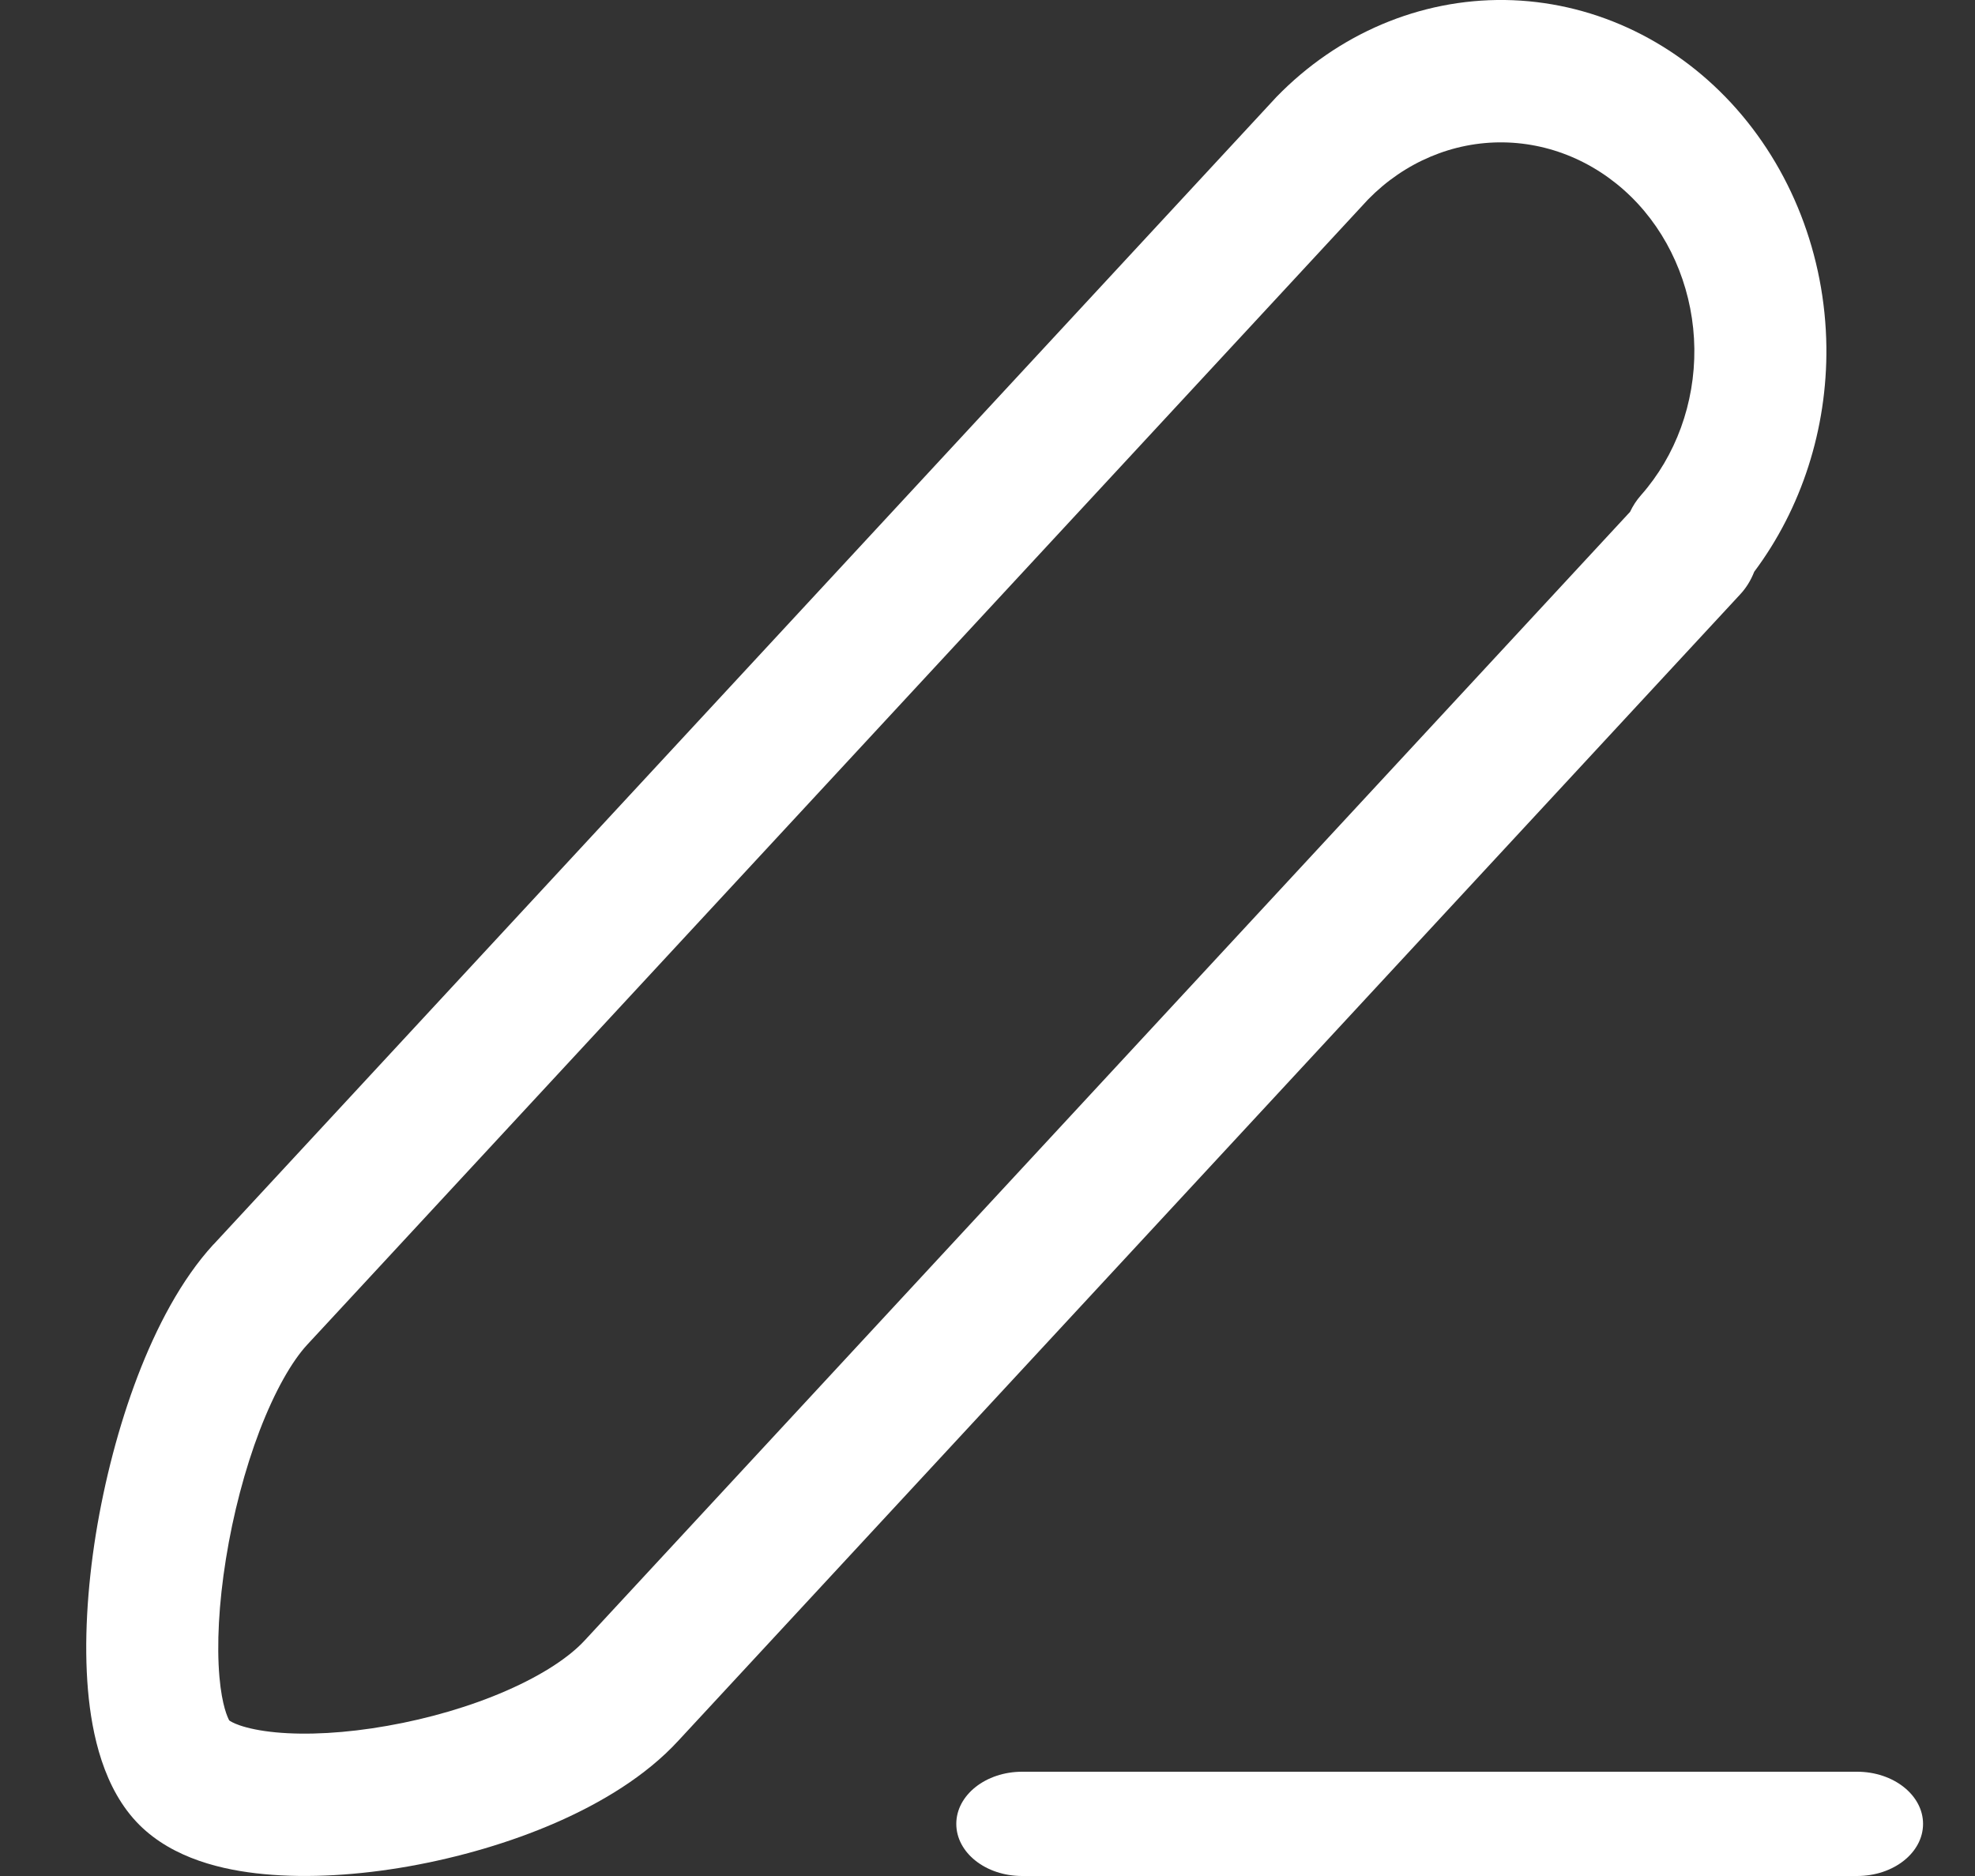
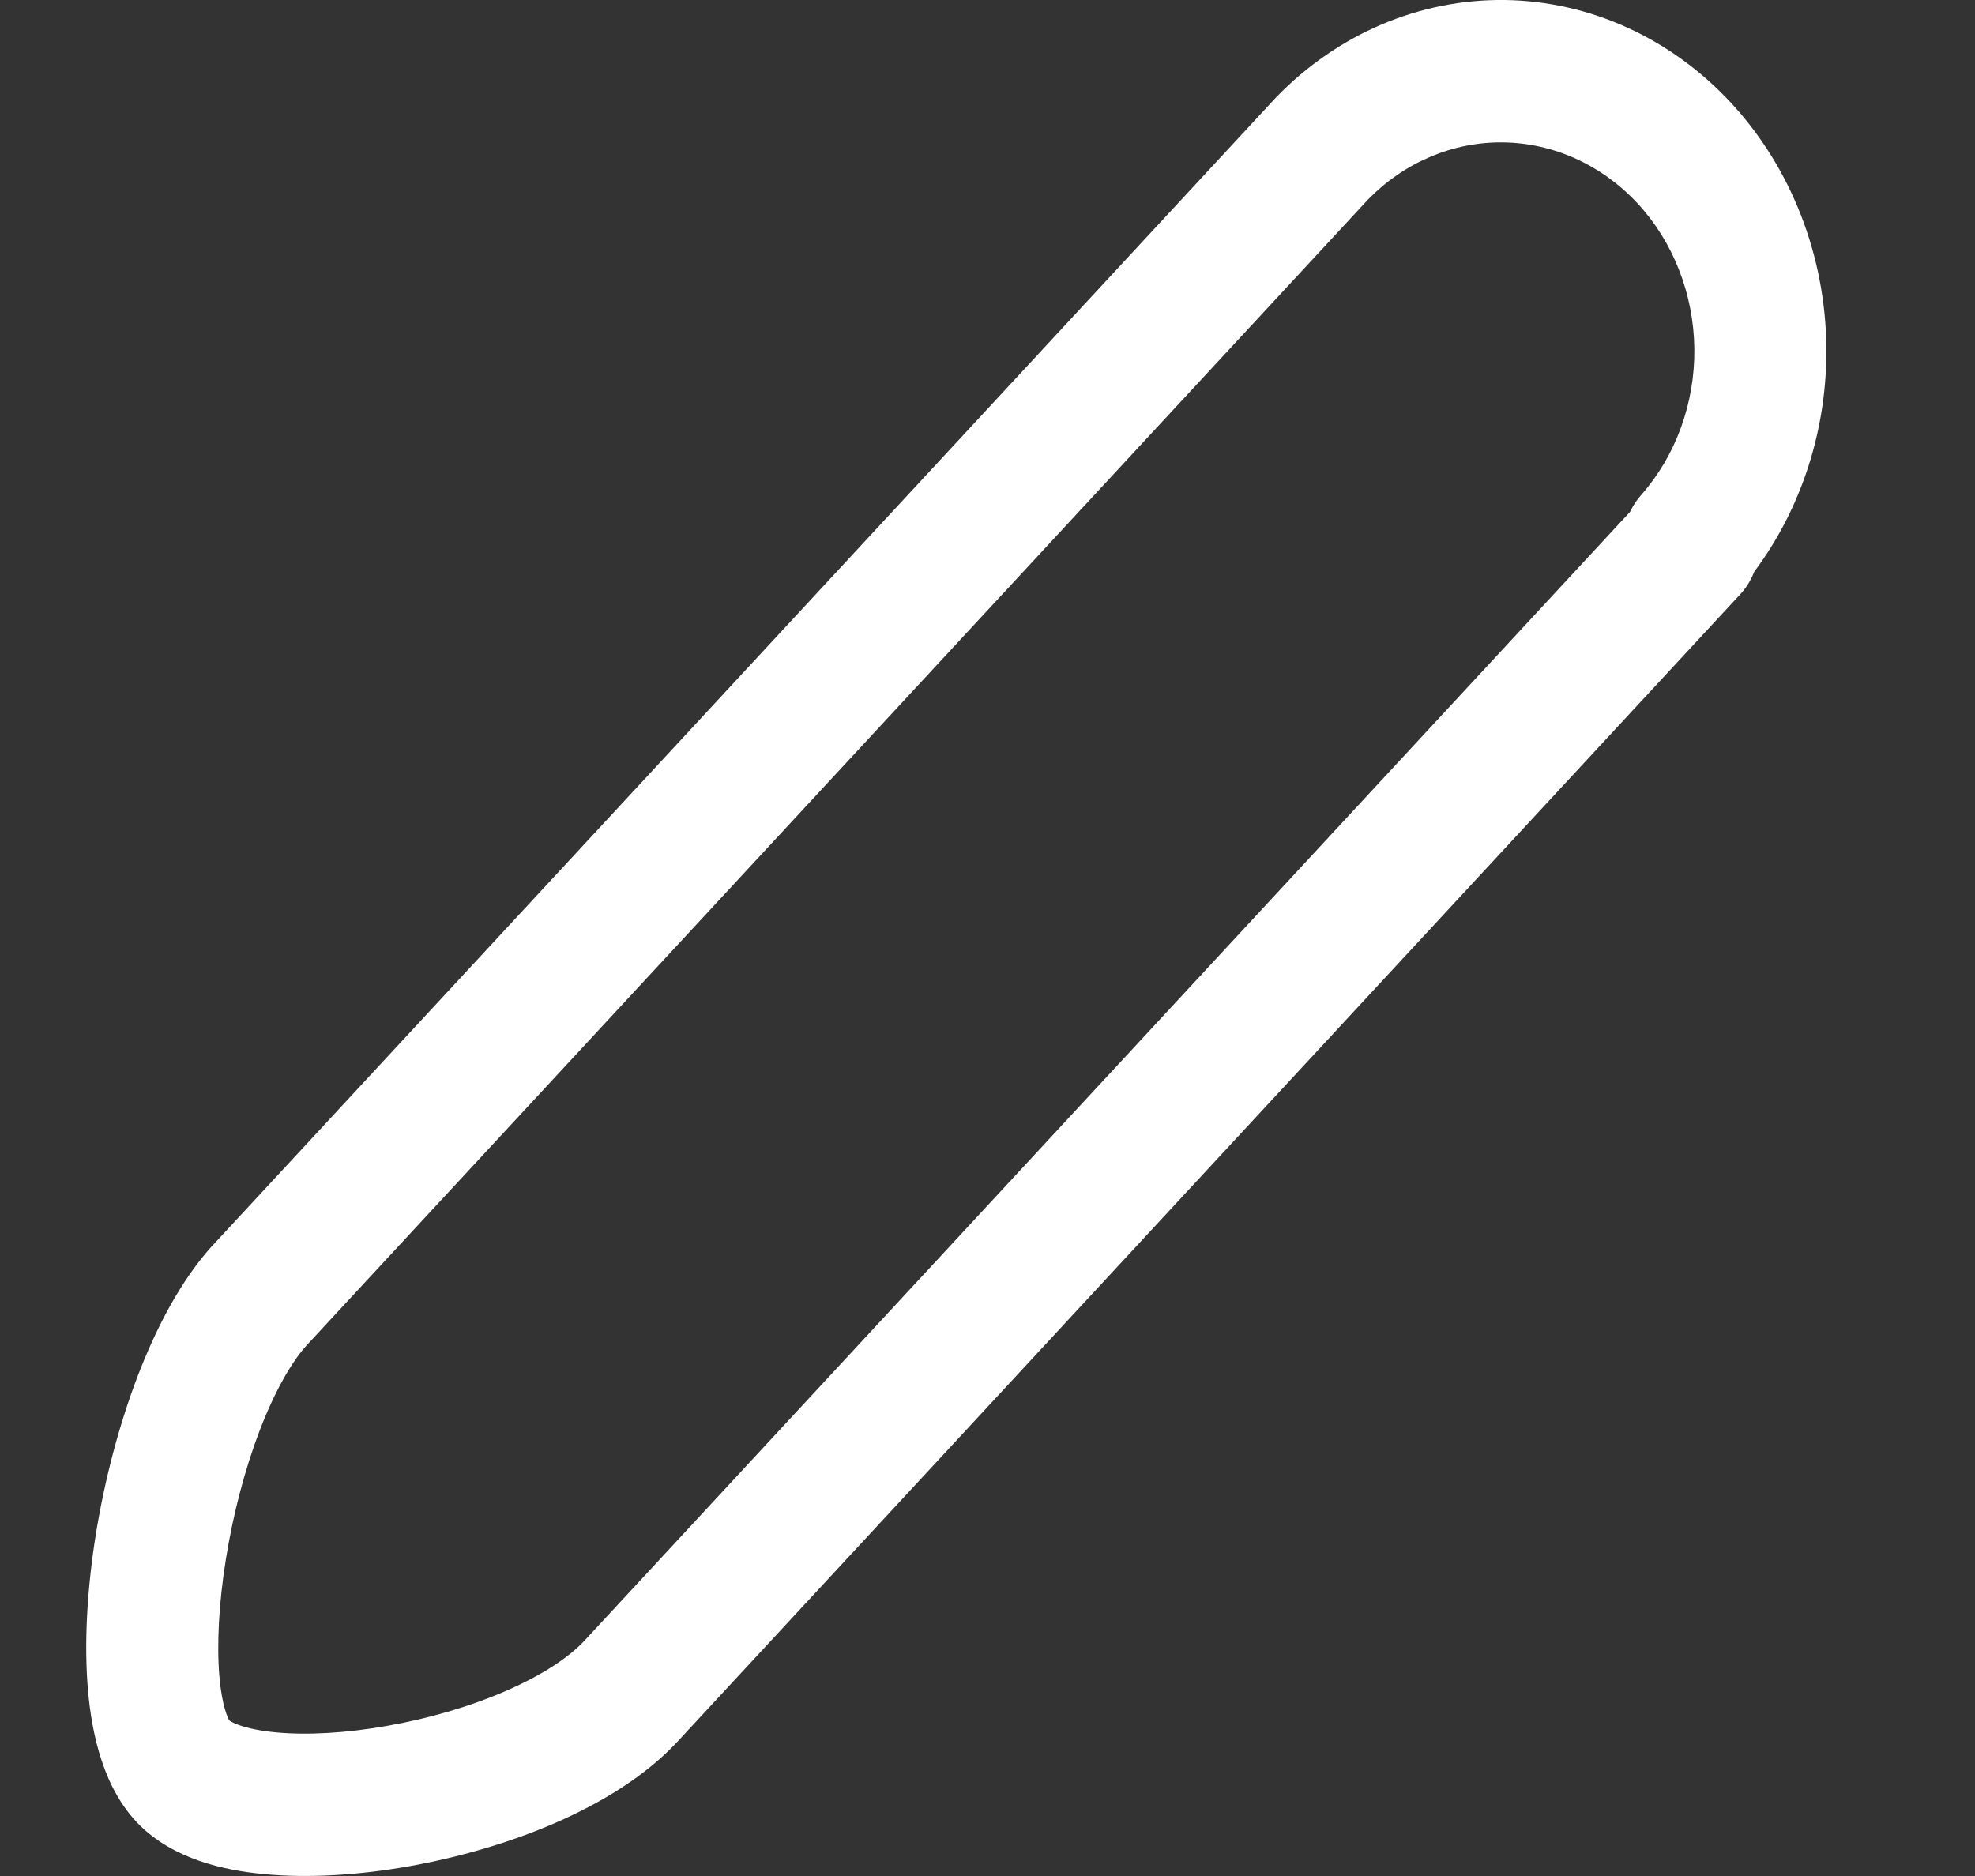
<svg xmlns="http://www.w3.org/2000/svg" width="20" height="19" viewBox="0 0 20 19" fill="none">
  <rect x="0" y="0" width="20" height="19" fill="#333333" stroke="none" />
  <path fill-rule="evenodd" clip-rule="evenodd" d="M13.855 2.019L3.111 13.619C3.111 13.62 3.11 13.62 3.11 13.62C2.955 13.789 2.785 14.084 2.63 14.487C2.479 14.882 2.36 15.338 2.288 15.788C2.215 16.241 2.194 16.659 2.222 16.983C2.248 17.28 2.307 17.396 2.319 17.42C2.32 17.422 2.321 17.424 2.321 17.424C2.33 17.431 2.361 17.451 2.427 17.474C2.514 17.504 2.635 17.53 2.791 17.545C3.105 17.575 3.501 17.554 3.923 17.479C4.344 17.405 4.766 17.282 5.129 17.123C5.502 16.96 5.769 16.779 5.92 16.615L5.922 16.613L16.507 5.184C16.535 5.124 16.572 5.067 16.617 5.016C16.97 4.617 17.164 4.084 17.158 3.531V3.531C17.151 2.979 16.945 2.451 16.584 2.061L17.057 1.552L16.584 2.061C16.222 1.671 15.734 1.449 15.223 1.442M17.764 5.791C17.731 5.876 17.683 5.955 17.62 6.022L6.87 17.629C6.87 17.629 6.869 17.63 6.869 17.63C6.54 17.988 6.088 18.259 5.631 18.459C5.164 18.663 4.645 18.812 4.14 18.902C3.637 18.991 3.125 19.024 2.674 18.981C2.257 18.942 1.756 18.825 1.412 18.483C1.048 18.12 0.93 17.565 0.891 17.119C0.849 16.633 0.884 16.081 0.97 15.542C1.058 14.999 1.202 14.44 1.394 13.938C1.583 13.444 1.835 12.96 2.16 12.605L2.163 12.603L2.163 12.603L12.915 0.994L12.926 0.982C13.549 0.341 14.379 -0.011 15.24 0L15.24 0C16.1 0.012 16.922 0.386 17.53 1.042C18.138 1.699 18.484 2.586 18.495 3.514L17.826 3.522L18.495 3.514C18.495 3.514 18.495 3.514 18.495 3.514C18.504 4.344 18.244 5.149 17.764 5.791ZM13.855 2.019C14.224 1.642 14.715 1.435 15.223 1.442Z" fill="white" />
-   <path fill-rule="evenodd" clip-rule="evenodd" d="M9.684 18.472C9.684 18.181 9.982 17.944 10.351 17.944H18.806C19.175 17.944 19.474 18.181 19.474 18.472C19.474 18.764 19.175 19 18.806 19H10.351C9.982 19 9.684 18.764 9.684 18.472Z" fill="white" />
</svg>